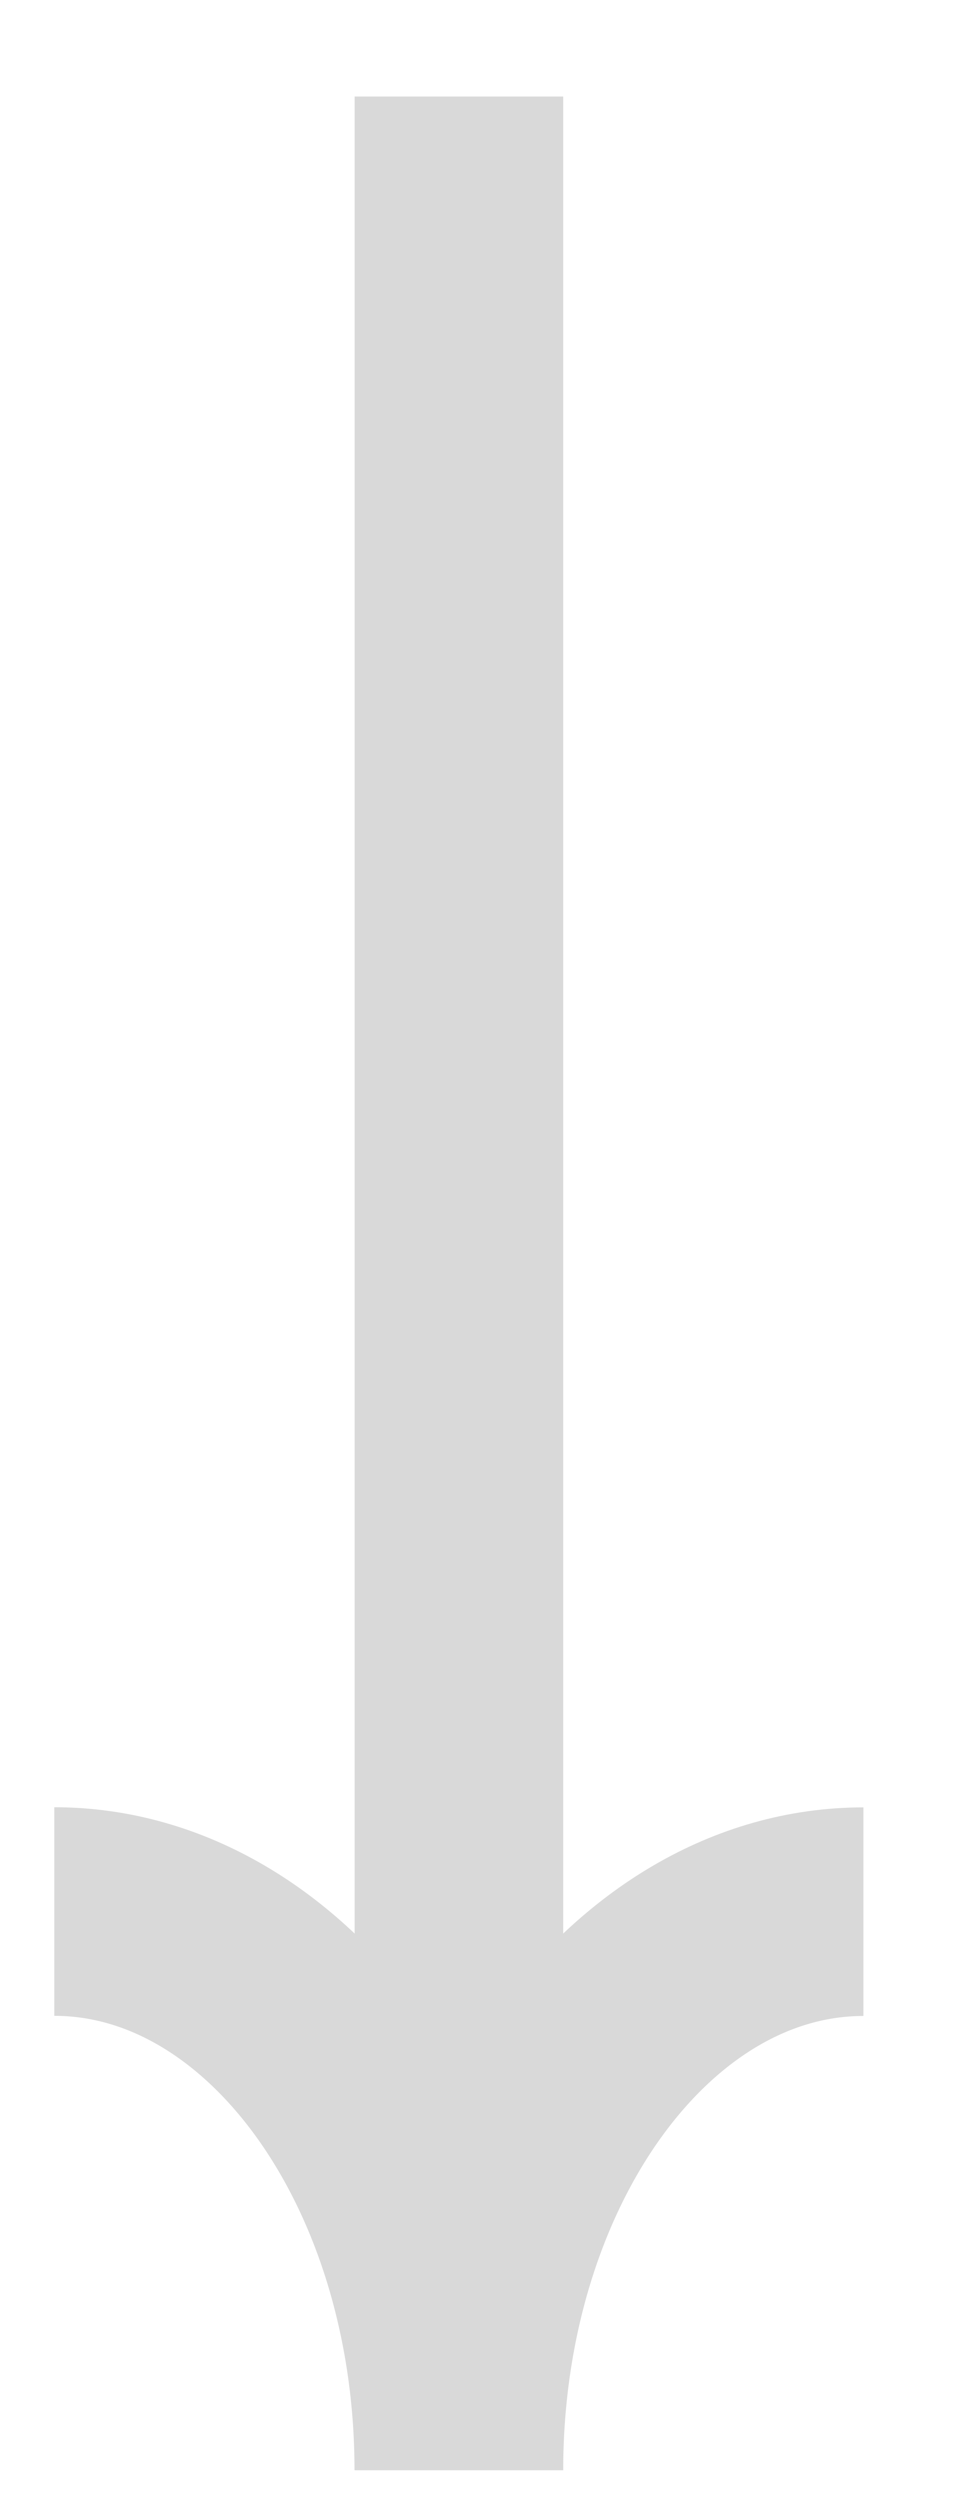
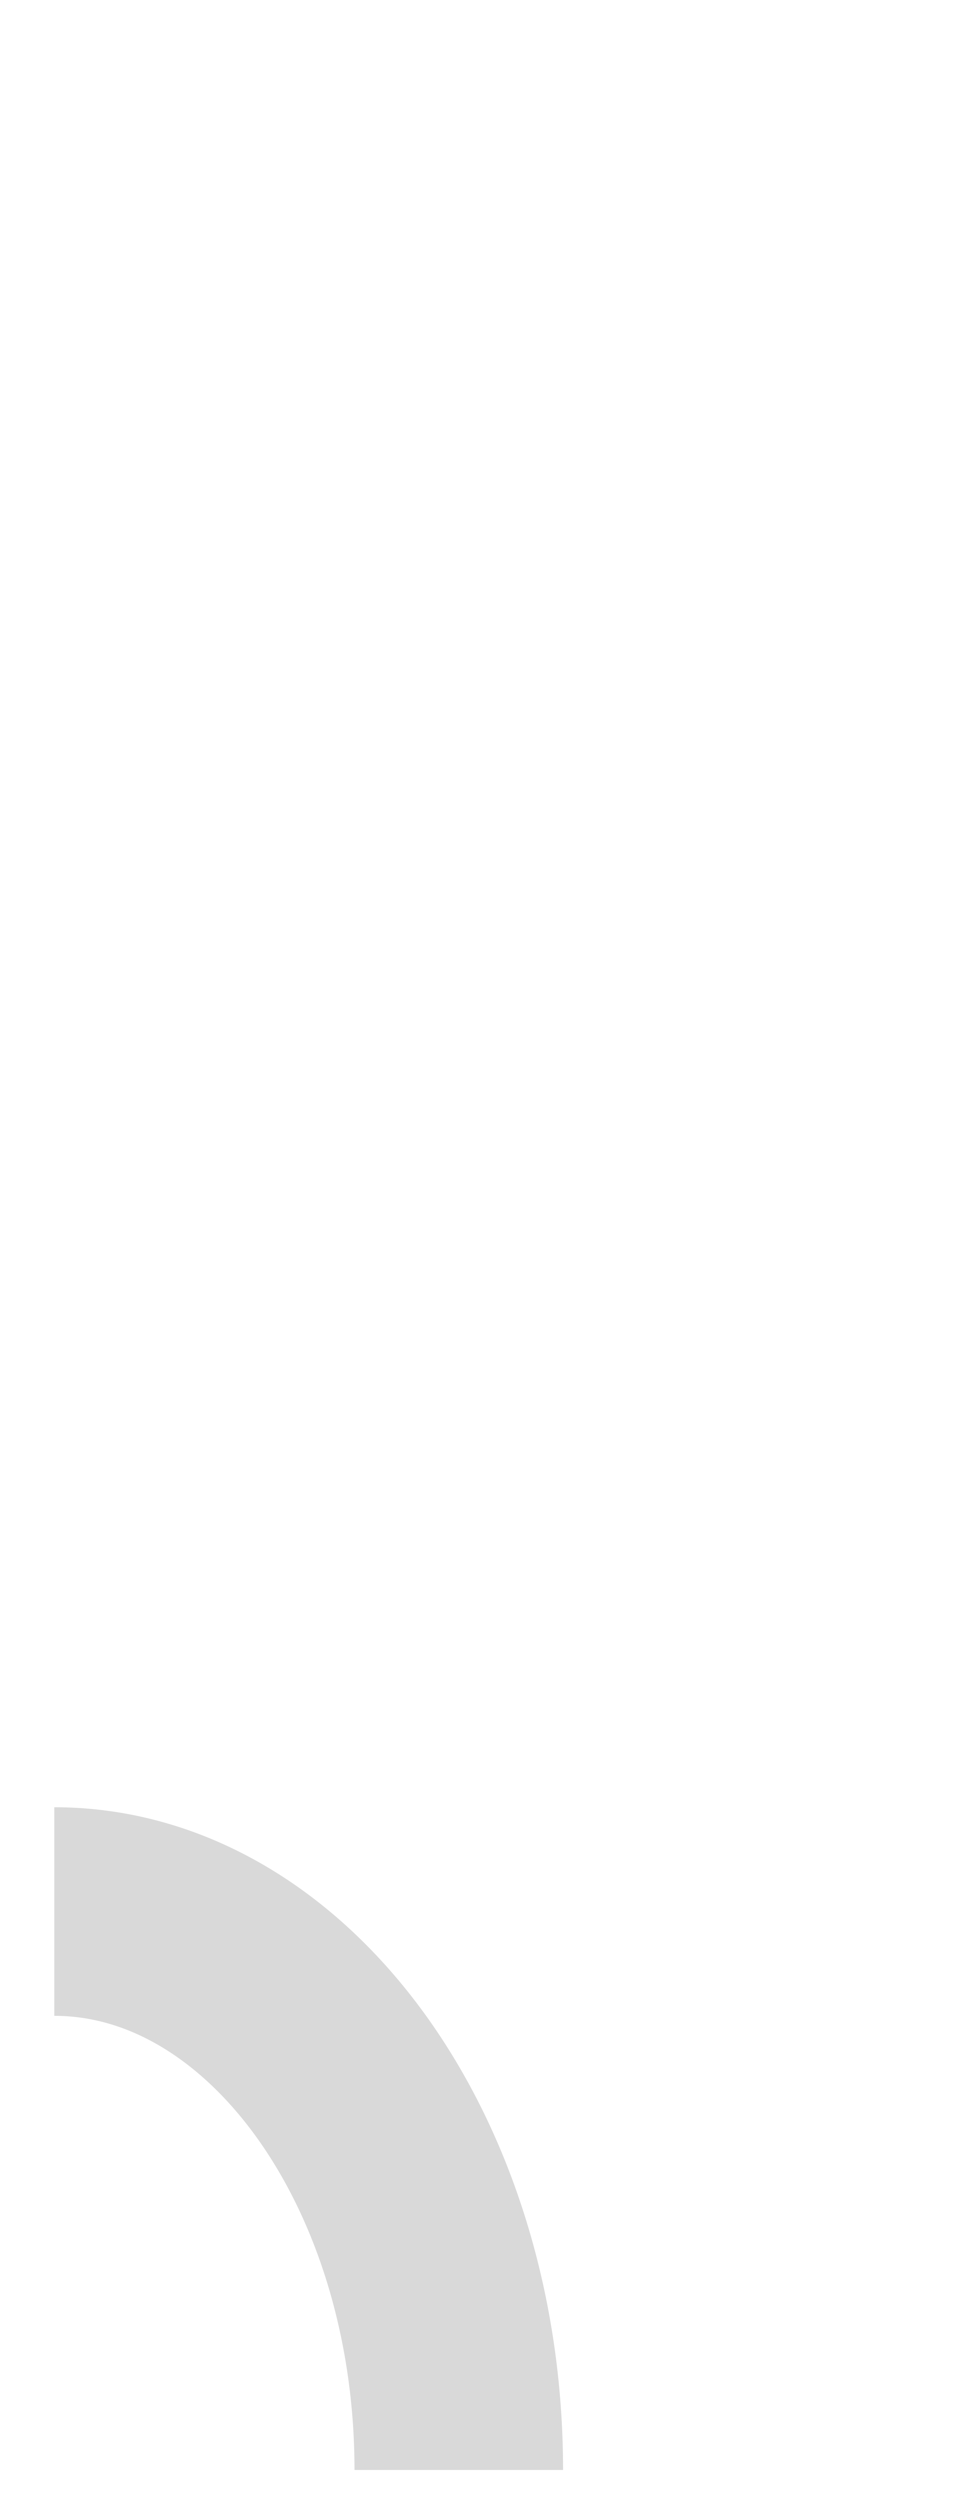
<svg xmlns="http://www.w3.org/2000/svg" width="7" height="18" viewBox="0 0 7 18" fill="none">
-   <path d="M3.305 0.695L3.305 16.781" stroke="#D9D9D9" stroke-width="1.502" />
  <path d="M3.304 17.785C3.304 15.564 1.999 13.764 0.391 13.764" stroke="#D9D9D9" stroke-width="1.502" />
-   <path d="M6.218 13.765C4.609 13.765 3.305 15.566 3.305 17.787" stroke="#D9D9D9" stroke-width="1.502" />
</svg>